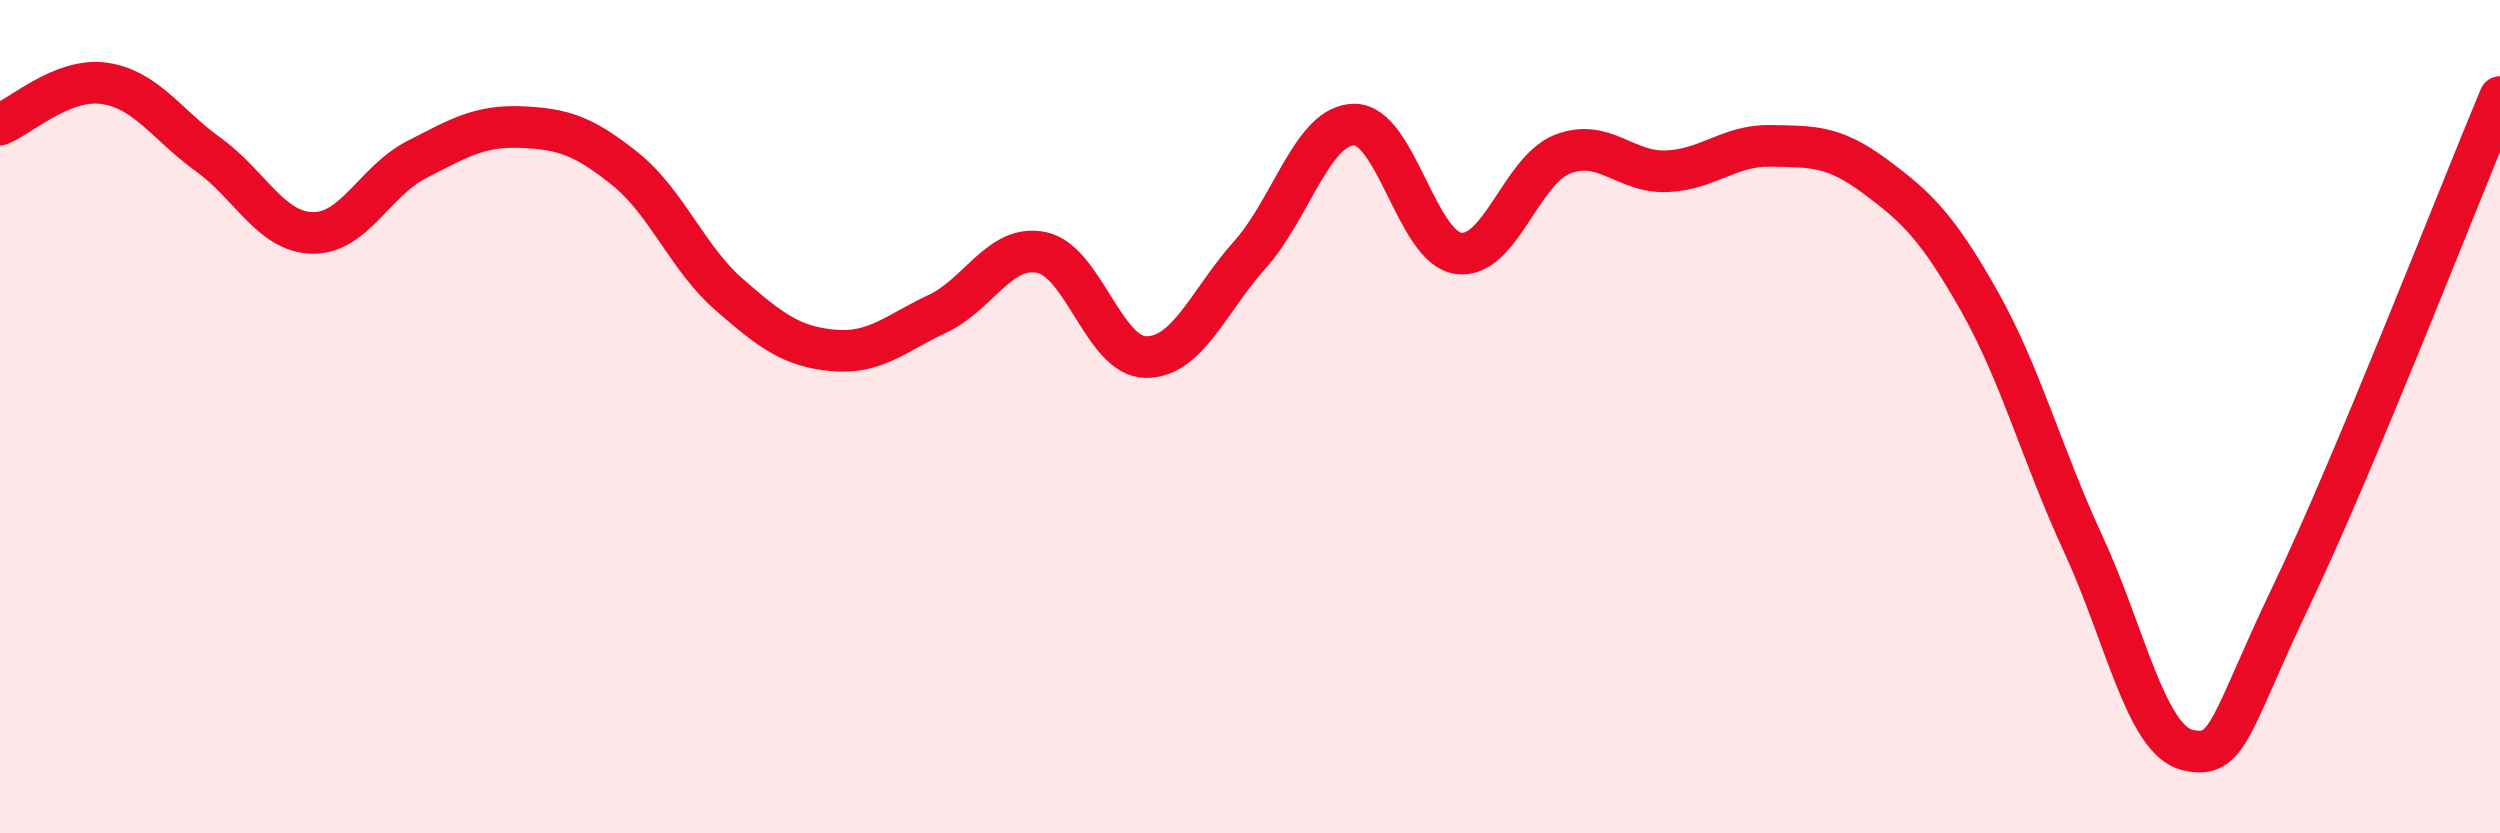
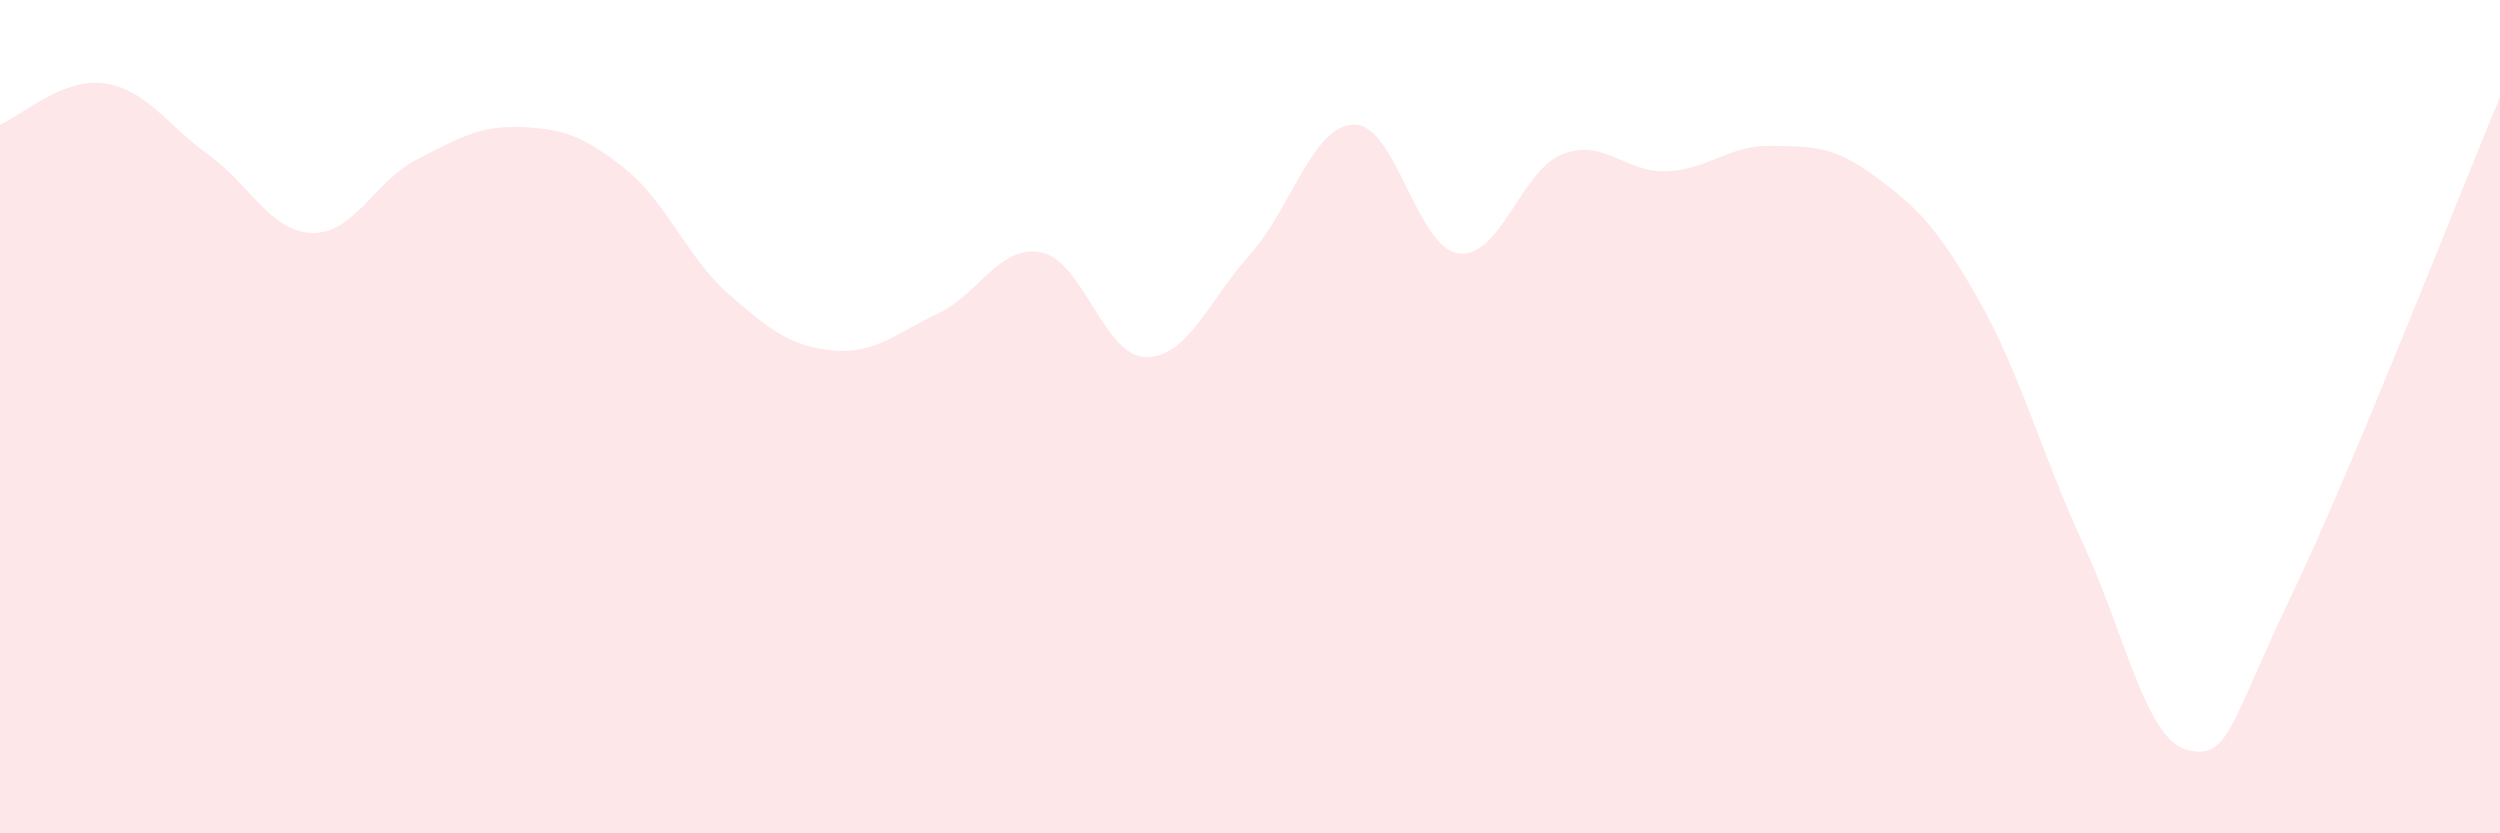
<svg xmlns="http://www.w3.org/2000/svg" width="60" height="20" viewBox="0 0 60 20">
  <path d="M 0,2.99 C 0.5,2.79 1.5,1.86 2.5,2 C 3.5,2.14 4,2.99 5,3.71 C 6,4.43 6.5,5.57 7.5,5.59 C 8.5,5.61 9,4.34 10,3.83 C 11,3.32 11.5,3.01 12.5,3.05 C 13.5,3.09 14,3.25 15,4.05 C 16,4.85 16.5,6.2 17.5,7.07 C 18.5,7.94 19,8.32 20,8.41 C 21,8.5 21.5,8 22.5,7.53 C 23.5,7.06 24,5.85 25,6.06 C 26,6.27 26.5,8.56 27.5,8.57 C 28.5,8.58 29,7.23 30,6.11 C 31,4.99 31.5,3 32.5,2.99 C 33.5,2.98 34,5.94 35,6.08 C 36,6.22 36.5,4.09 37.5,3.7 C 38.5,3.31 39,4.15 40,4.11 C 41,4.07 41.5,3.48 42.5,3.5 C 43.5,3.52 44,3.49 45,4.23 C 46,4.97 46.5,5.45 47.5,7.22 C 48.5,8.99 49,10.9 50,13.06 C 51,15.22 51.5,17.76 52.5,18 C 53.5,18.24 53.5,17.41 55,14.28 C 56.5,11.15 59,4.72 60,2.33L60 20L0 20Z" fill="#EB0A25" opacity="0.1" stroke-linecap="round" stroke-linejoin="round" />
-   <path d="M 0,2.99 C 0.5,2.79 1.5,1.86 2.5,2 C 3.5,2.14 4,2.99 5,3.71 C 6,4.43 6.5,5.57 7.5,5.59 C 8.5,5.61 9,4.34 10,3.83 C 11,3.32 11.5,3.01 12.5,3.05 C 13.5,3.09 14,3.25 15,4.05 C 16,4.85 16.5,6.2 17.5,7.07 C 18.5,7.94 19,8.32 20,8.41 C 21,8.5 21.5,8 22.5,7.53 C 23.5,7.06 24,5.85 25,6.06 C 26,6.27 26.5,8.56 27.5,8.57 C 28.5,8.58 29,7.23 30,6.11 C 31,4.99 31.5,3 32.5,2.99 C 33.5,2.98 34,5.94 35,6.08 C 36,6.22 36.5,4.09 37.5,3.7 C 38.5,3.31 39,4.15 40,4.11 C 41,4.07 41.5,3.48 42.5,3.5 C 43.5,3.52 44,3.49 45,4.23 C 46,4.97 46.5,5.45 47.5,7.22 C 48.5,8.99 49,10.9 50,13.06 C 51,15.22 51.5,17.76 52.5,18 C 53.5,18.24 53.5,17.41 55,14.28 C 56.5,11.15 59,4.72 60,2.33" stroke="#EB0A25" stroke-width="1" fill="none" stroke-linecap="round" stroke-linejoin="round" />
</svg>